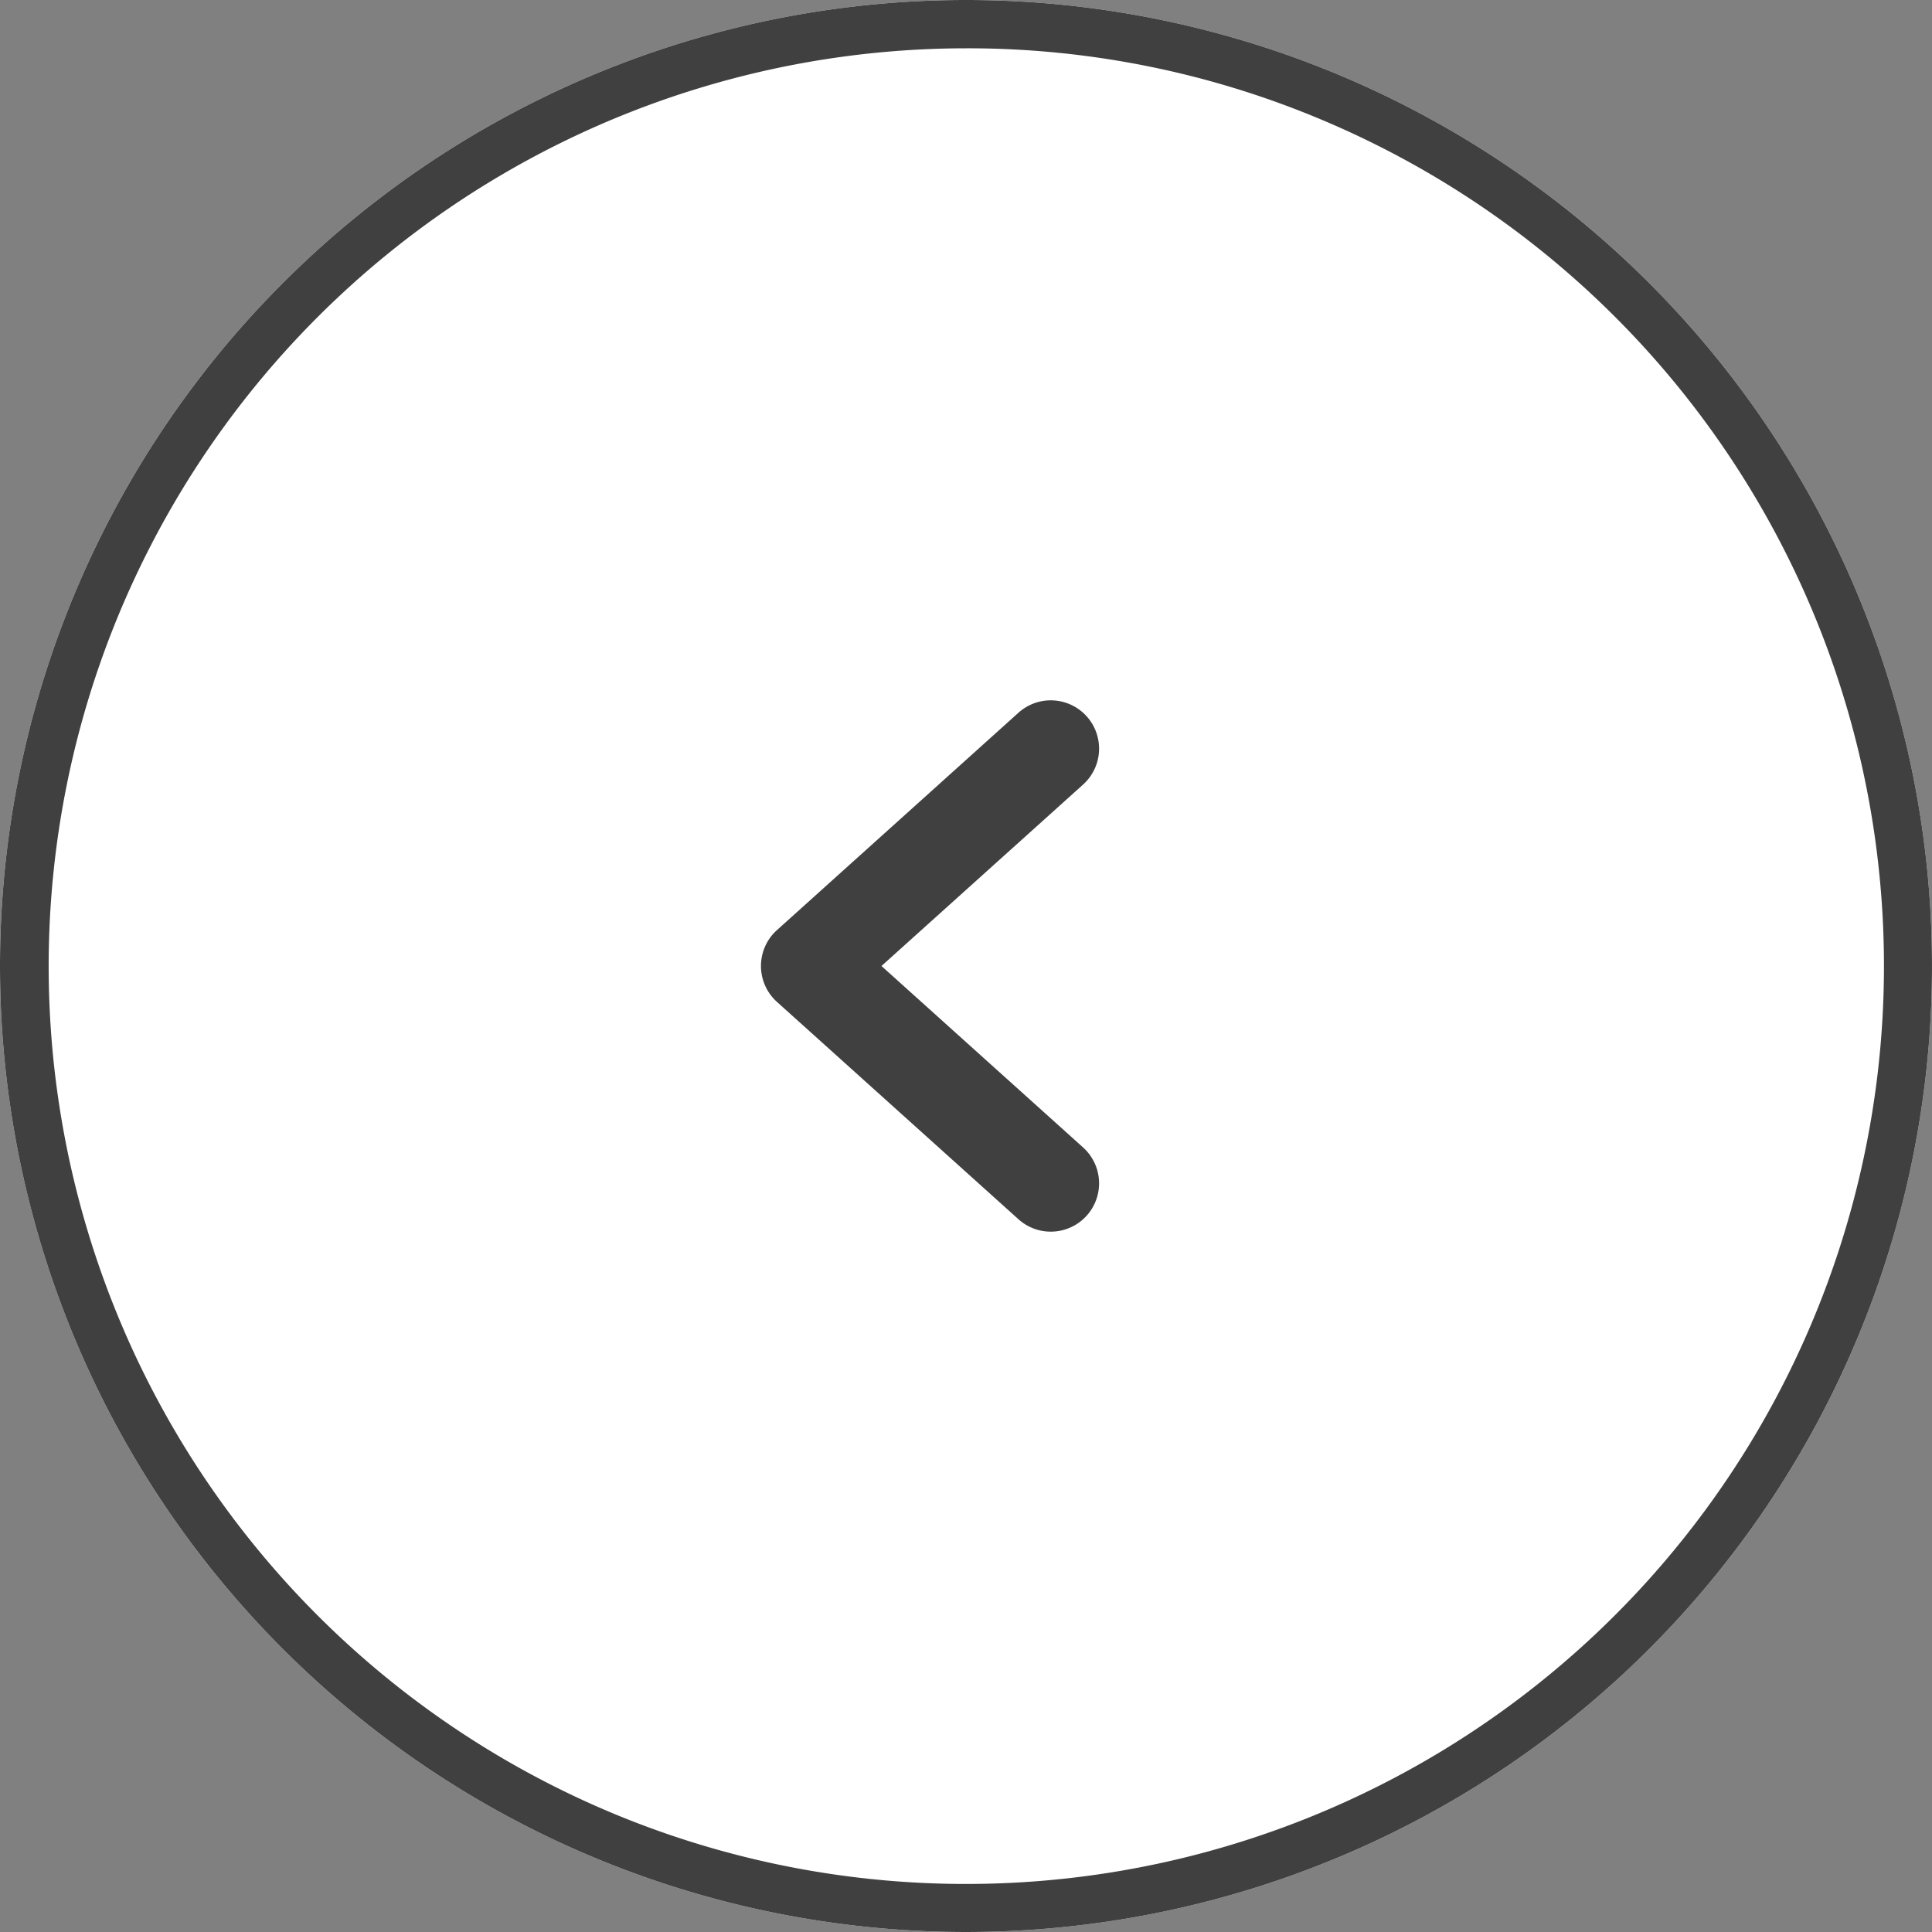
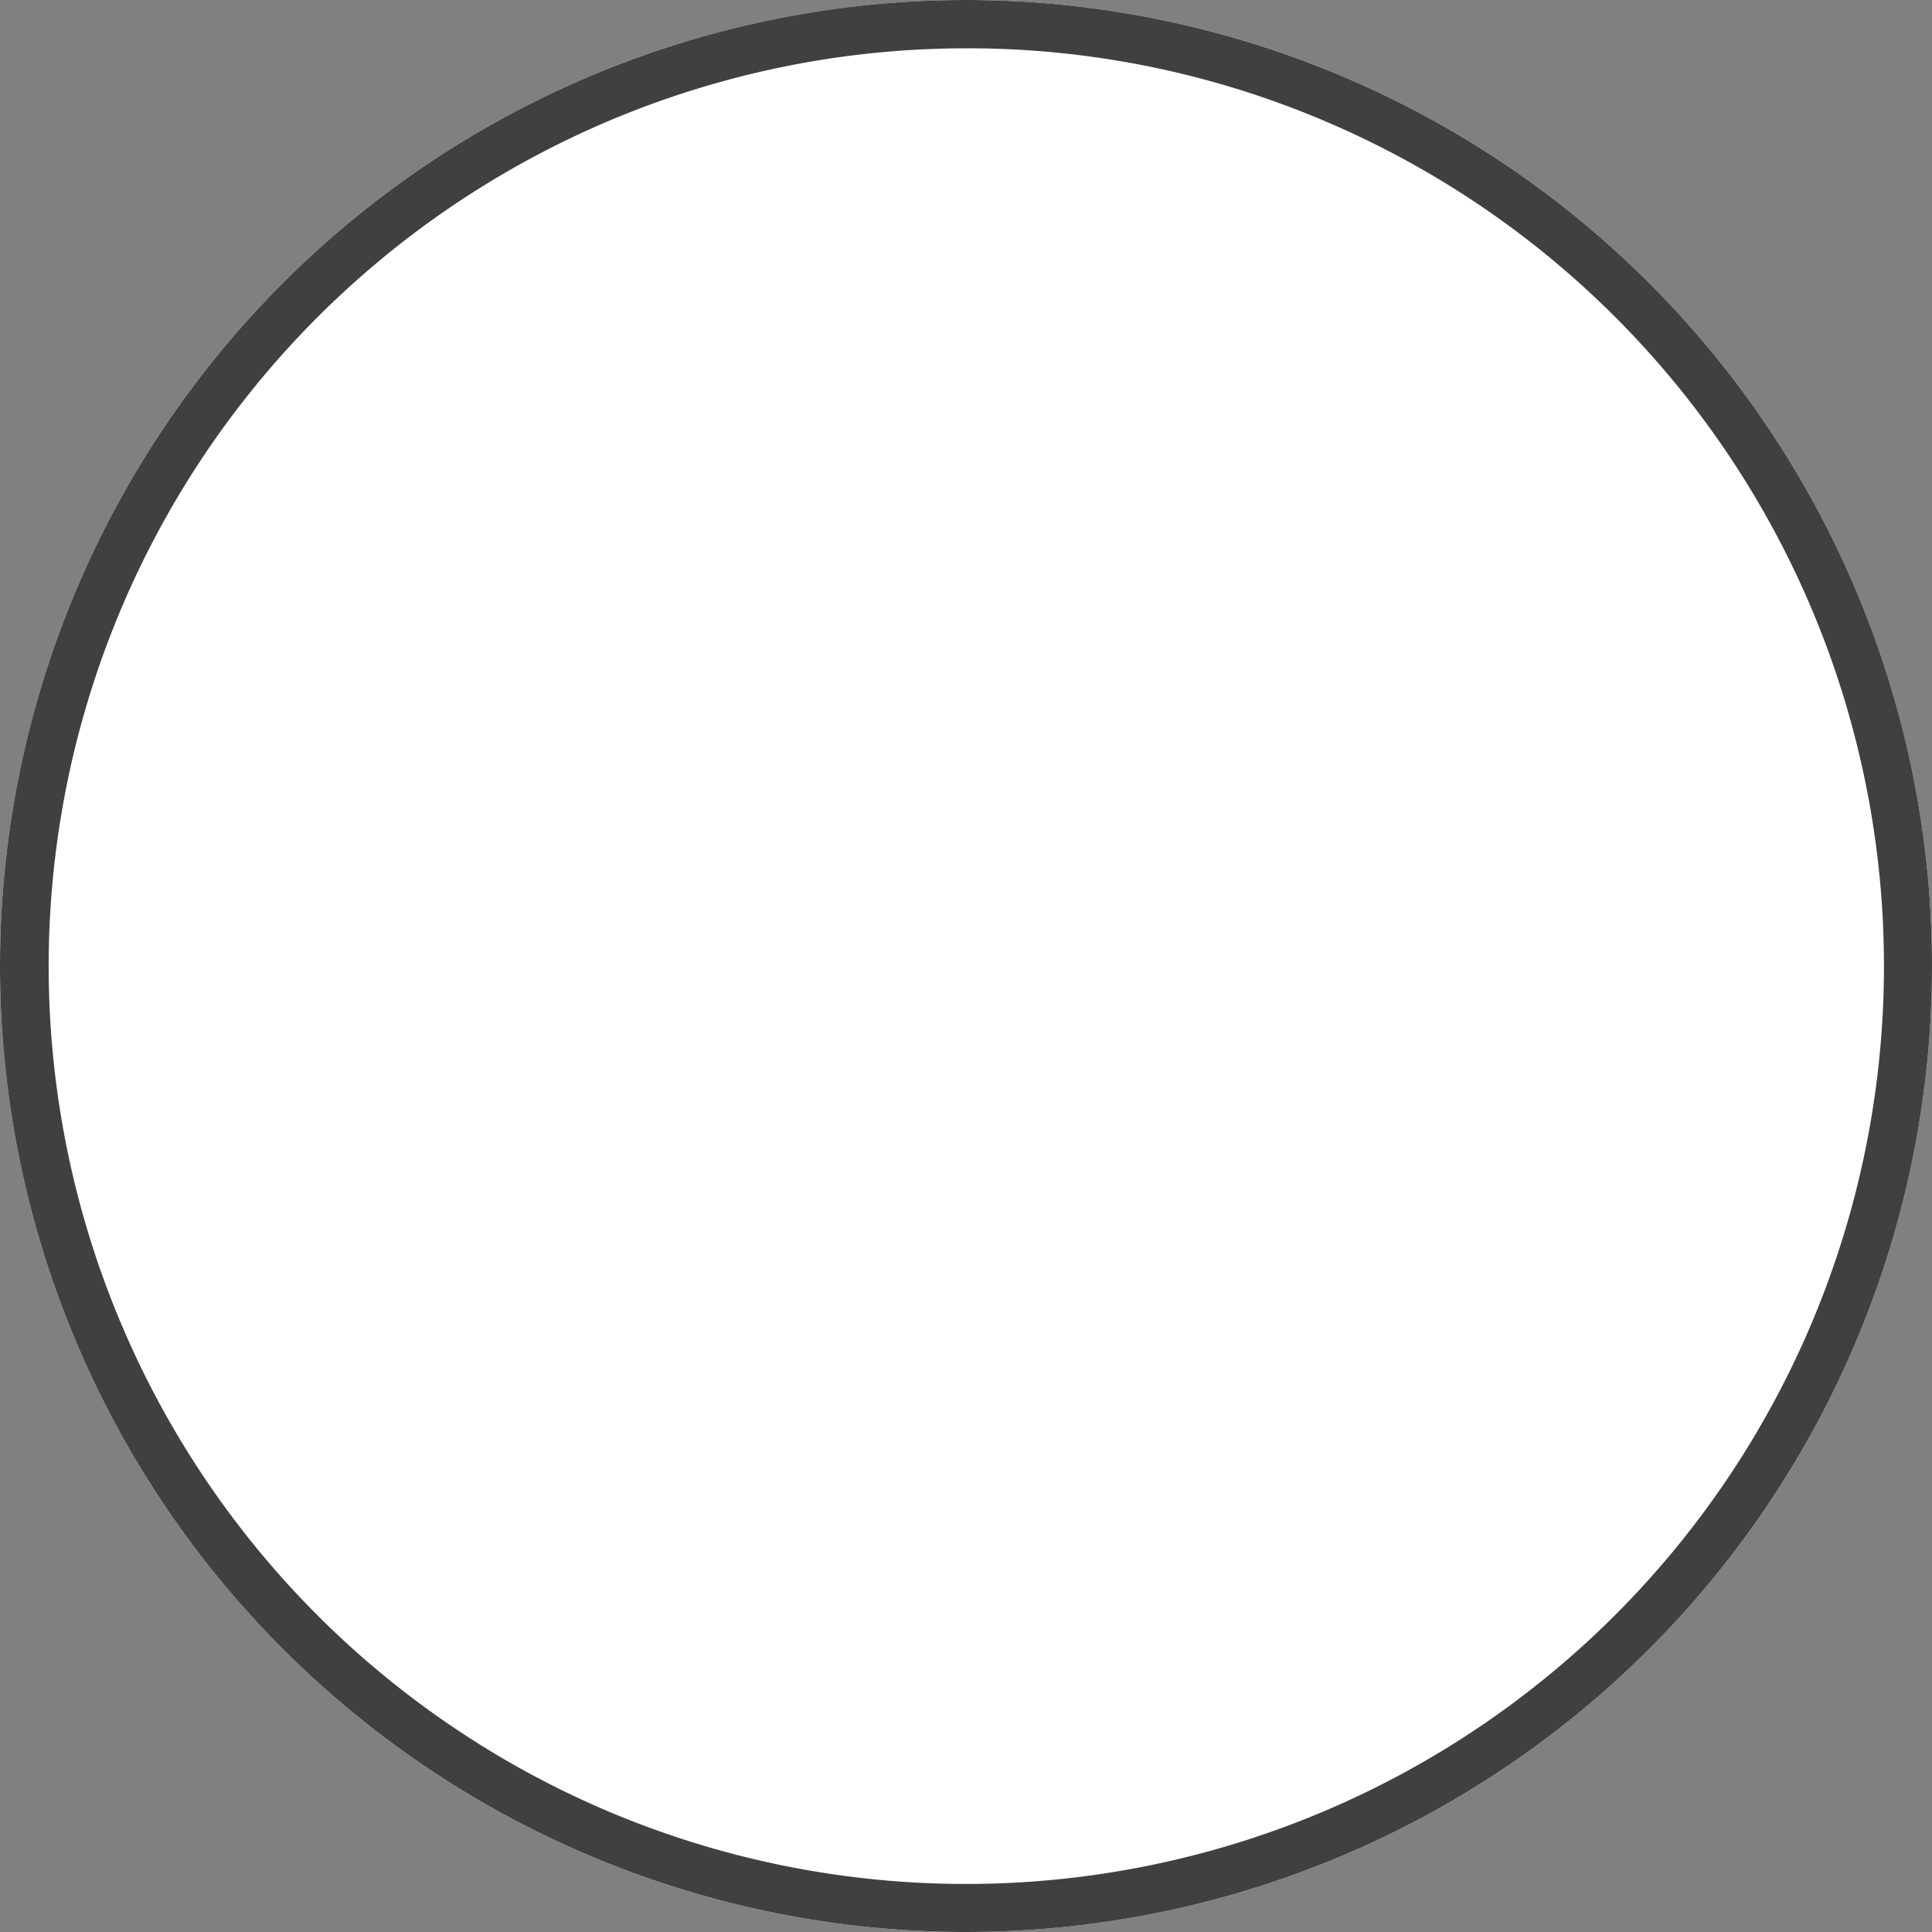
<svg xmlns="http://www.w3.org/2000/svg" width="80" height="80" viewBox="0 0 80 80">
  <rect x="0" y="0" width="80" height="80" fill="#808080" stroke="none" />
  <defs>
    <style>.a{fill:#fff;}.b{fill:#404040;}</style>
  </defs>
  <g transform="translate(0 0)">
    <path class="a" d="M40,0A40,40,0,1,0,80,40,40,40,0,0,0,40,0Z" transform="translate(0 0)" />
    <path class="b" d="M40,2A38.011,38.011,0,0,0,25.209,75.015,38.01,38.01,0,0,0,54.791,4.985,37.76,37.76,0,0,0,40,2m0-2A40,40,0,1,1,0,40,40,40,0,0,1,40,0Z" transform="translate(0 0)" />
-     <path class="b" d="M10,20a1.992,1.992,0,0,1-1.337-.513l-10-9A2,2,0,0,1-2,9a2,2,0,0,1,.662-1.487l10-9a2,2,0,0,1,2.825.149,2,2,0,0,1-.149,2.825L2.99,9l8.348,7.513A2,2,0,0,1,10,20Z" transform="translate(33.51 31)" />
  </g>
</svg>